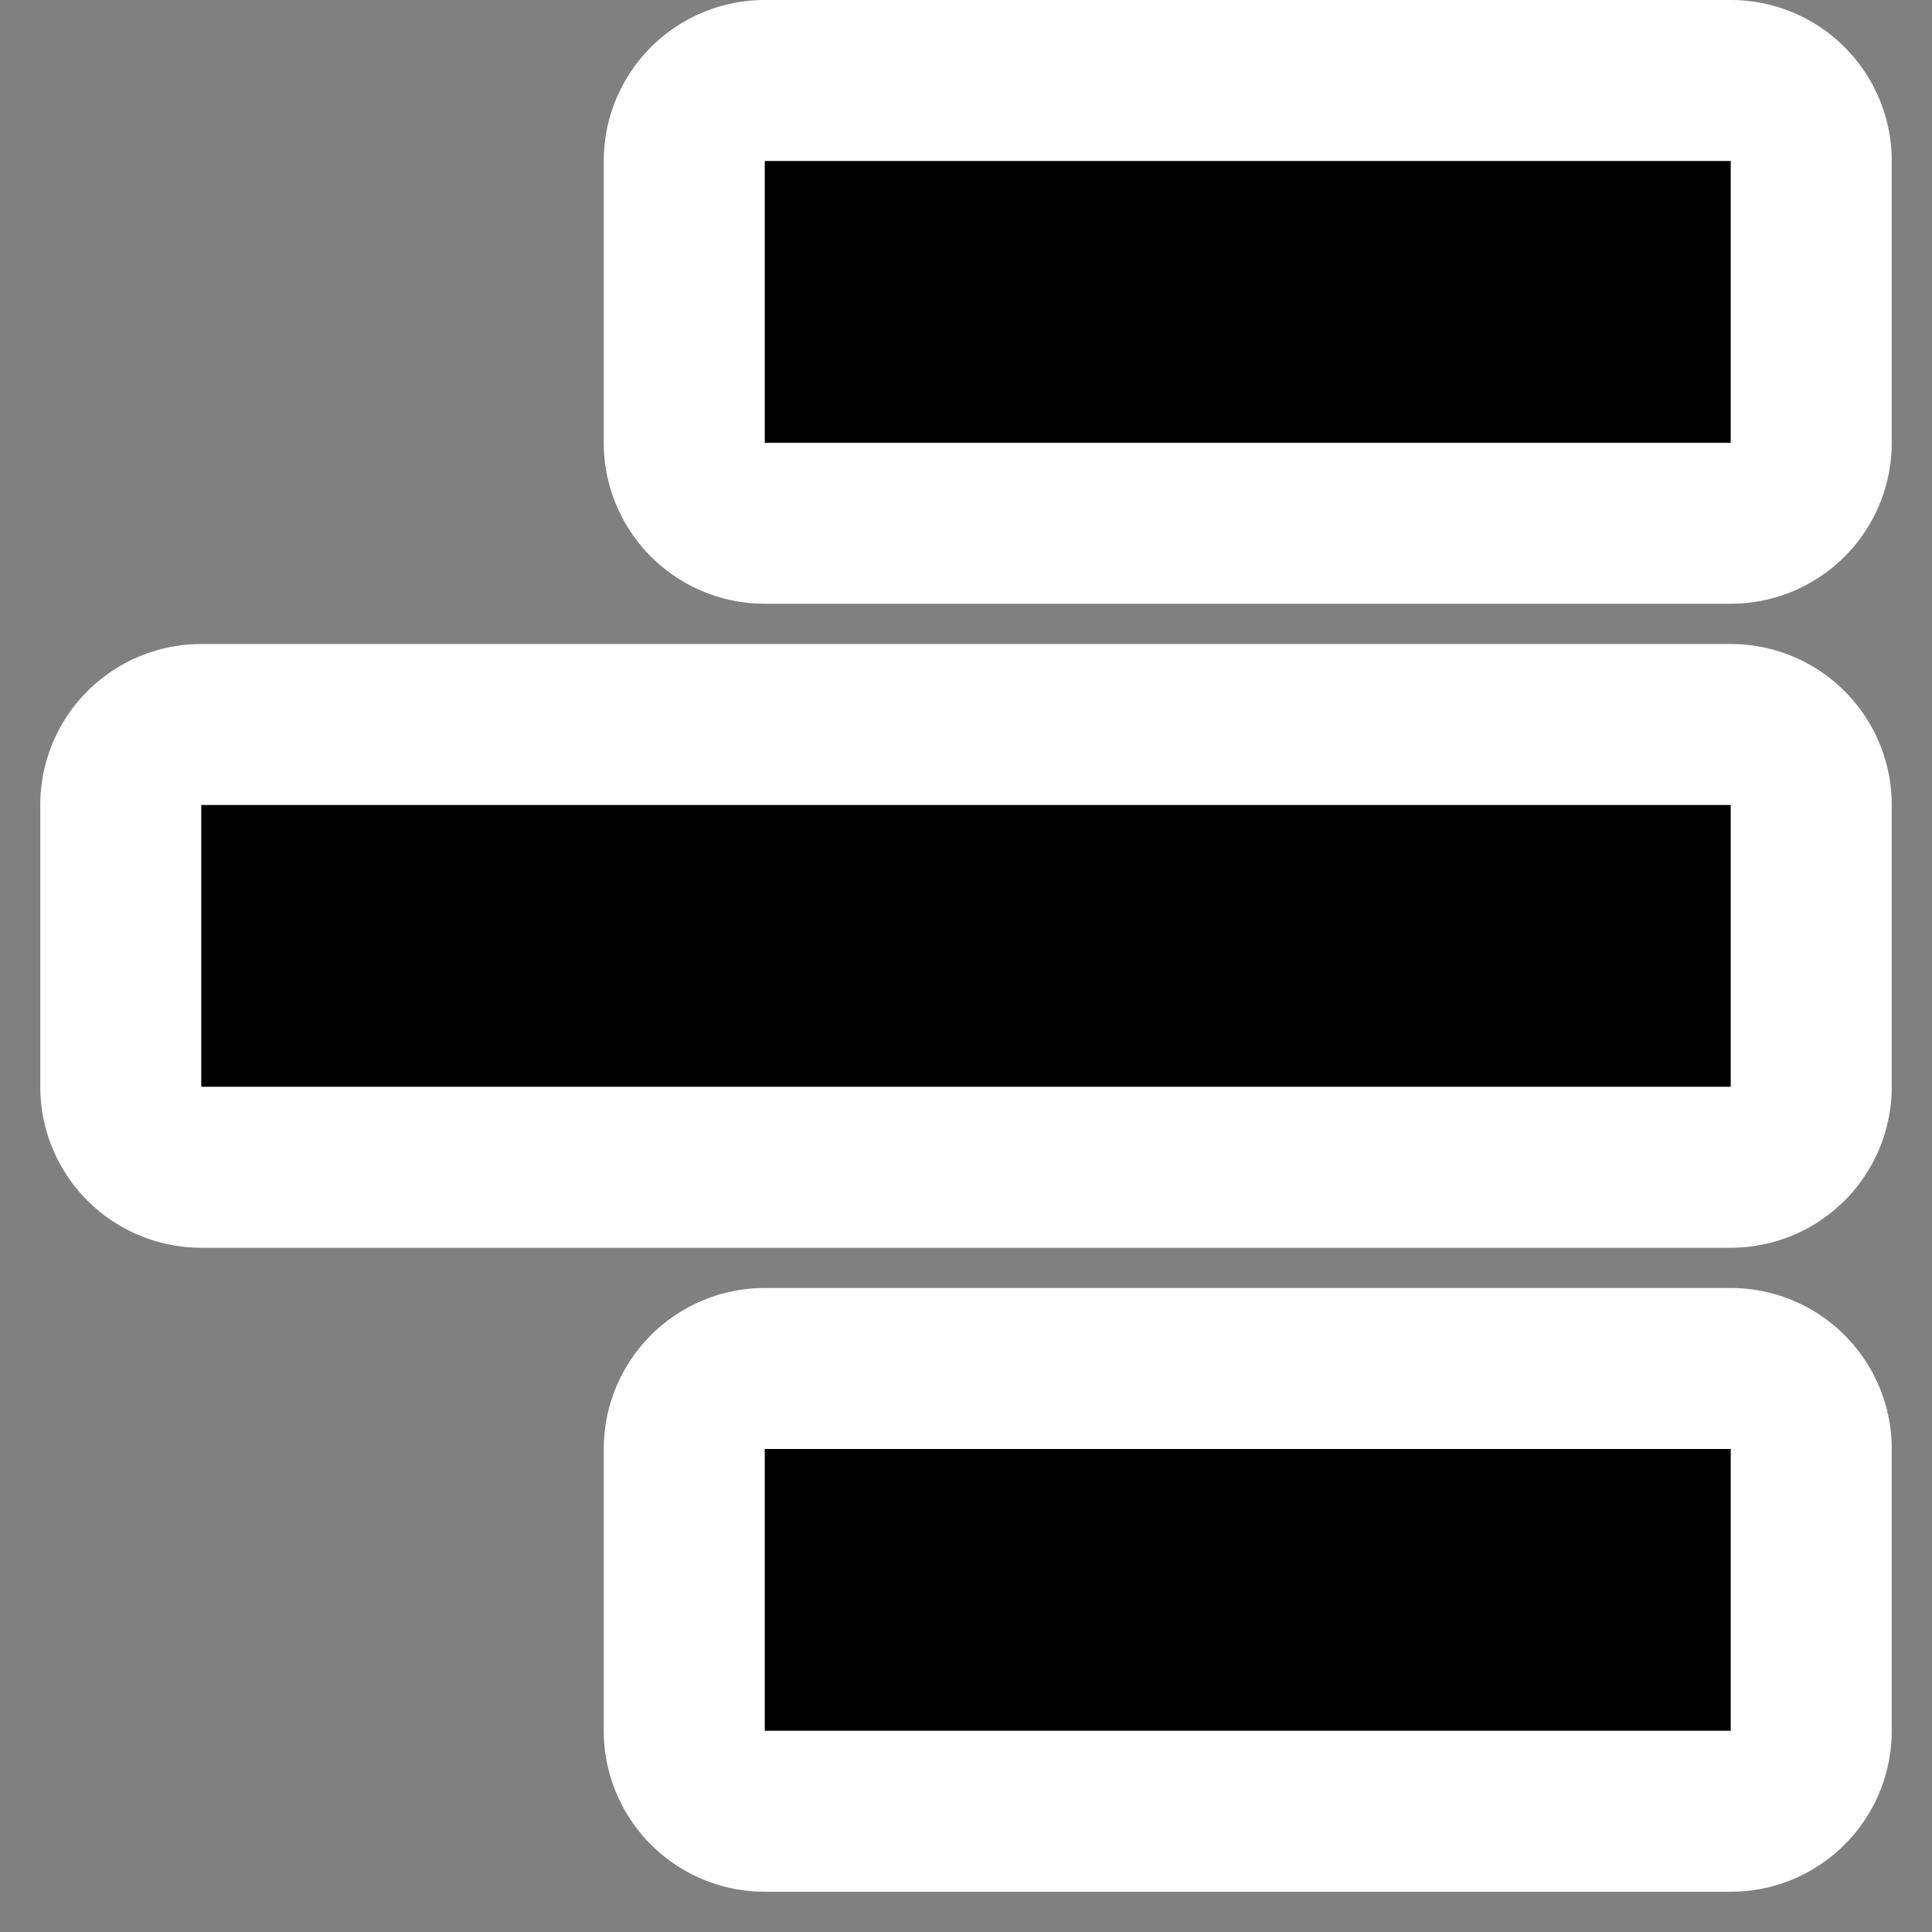
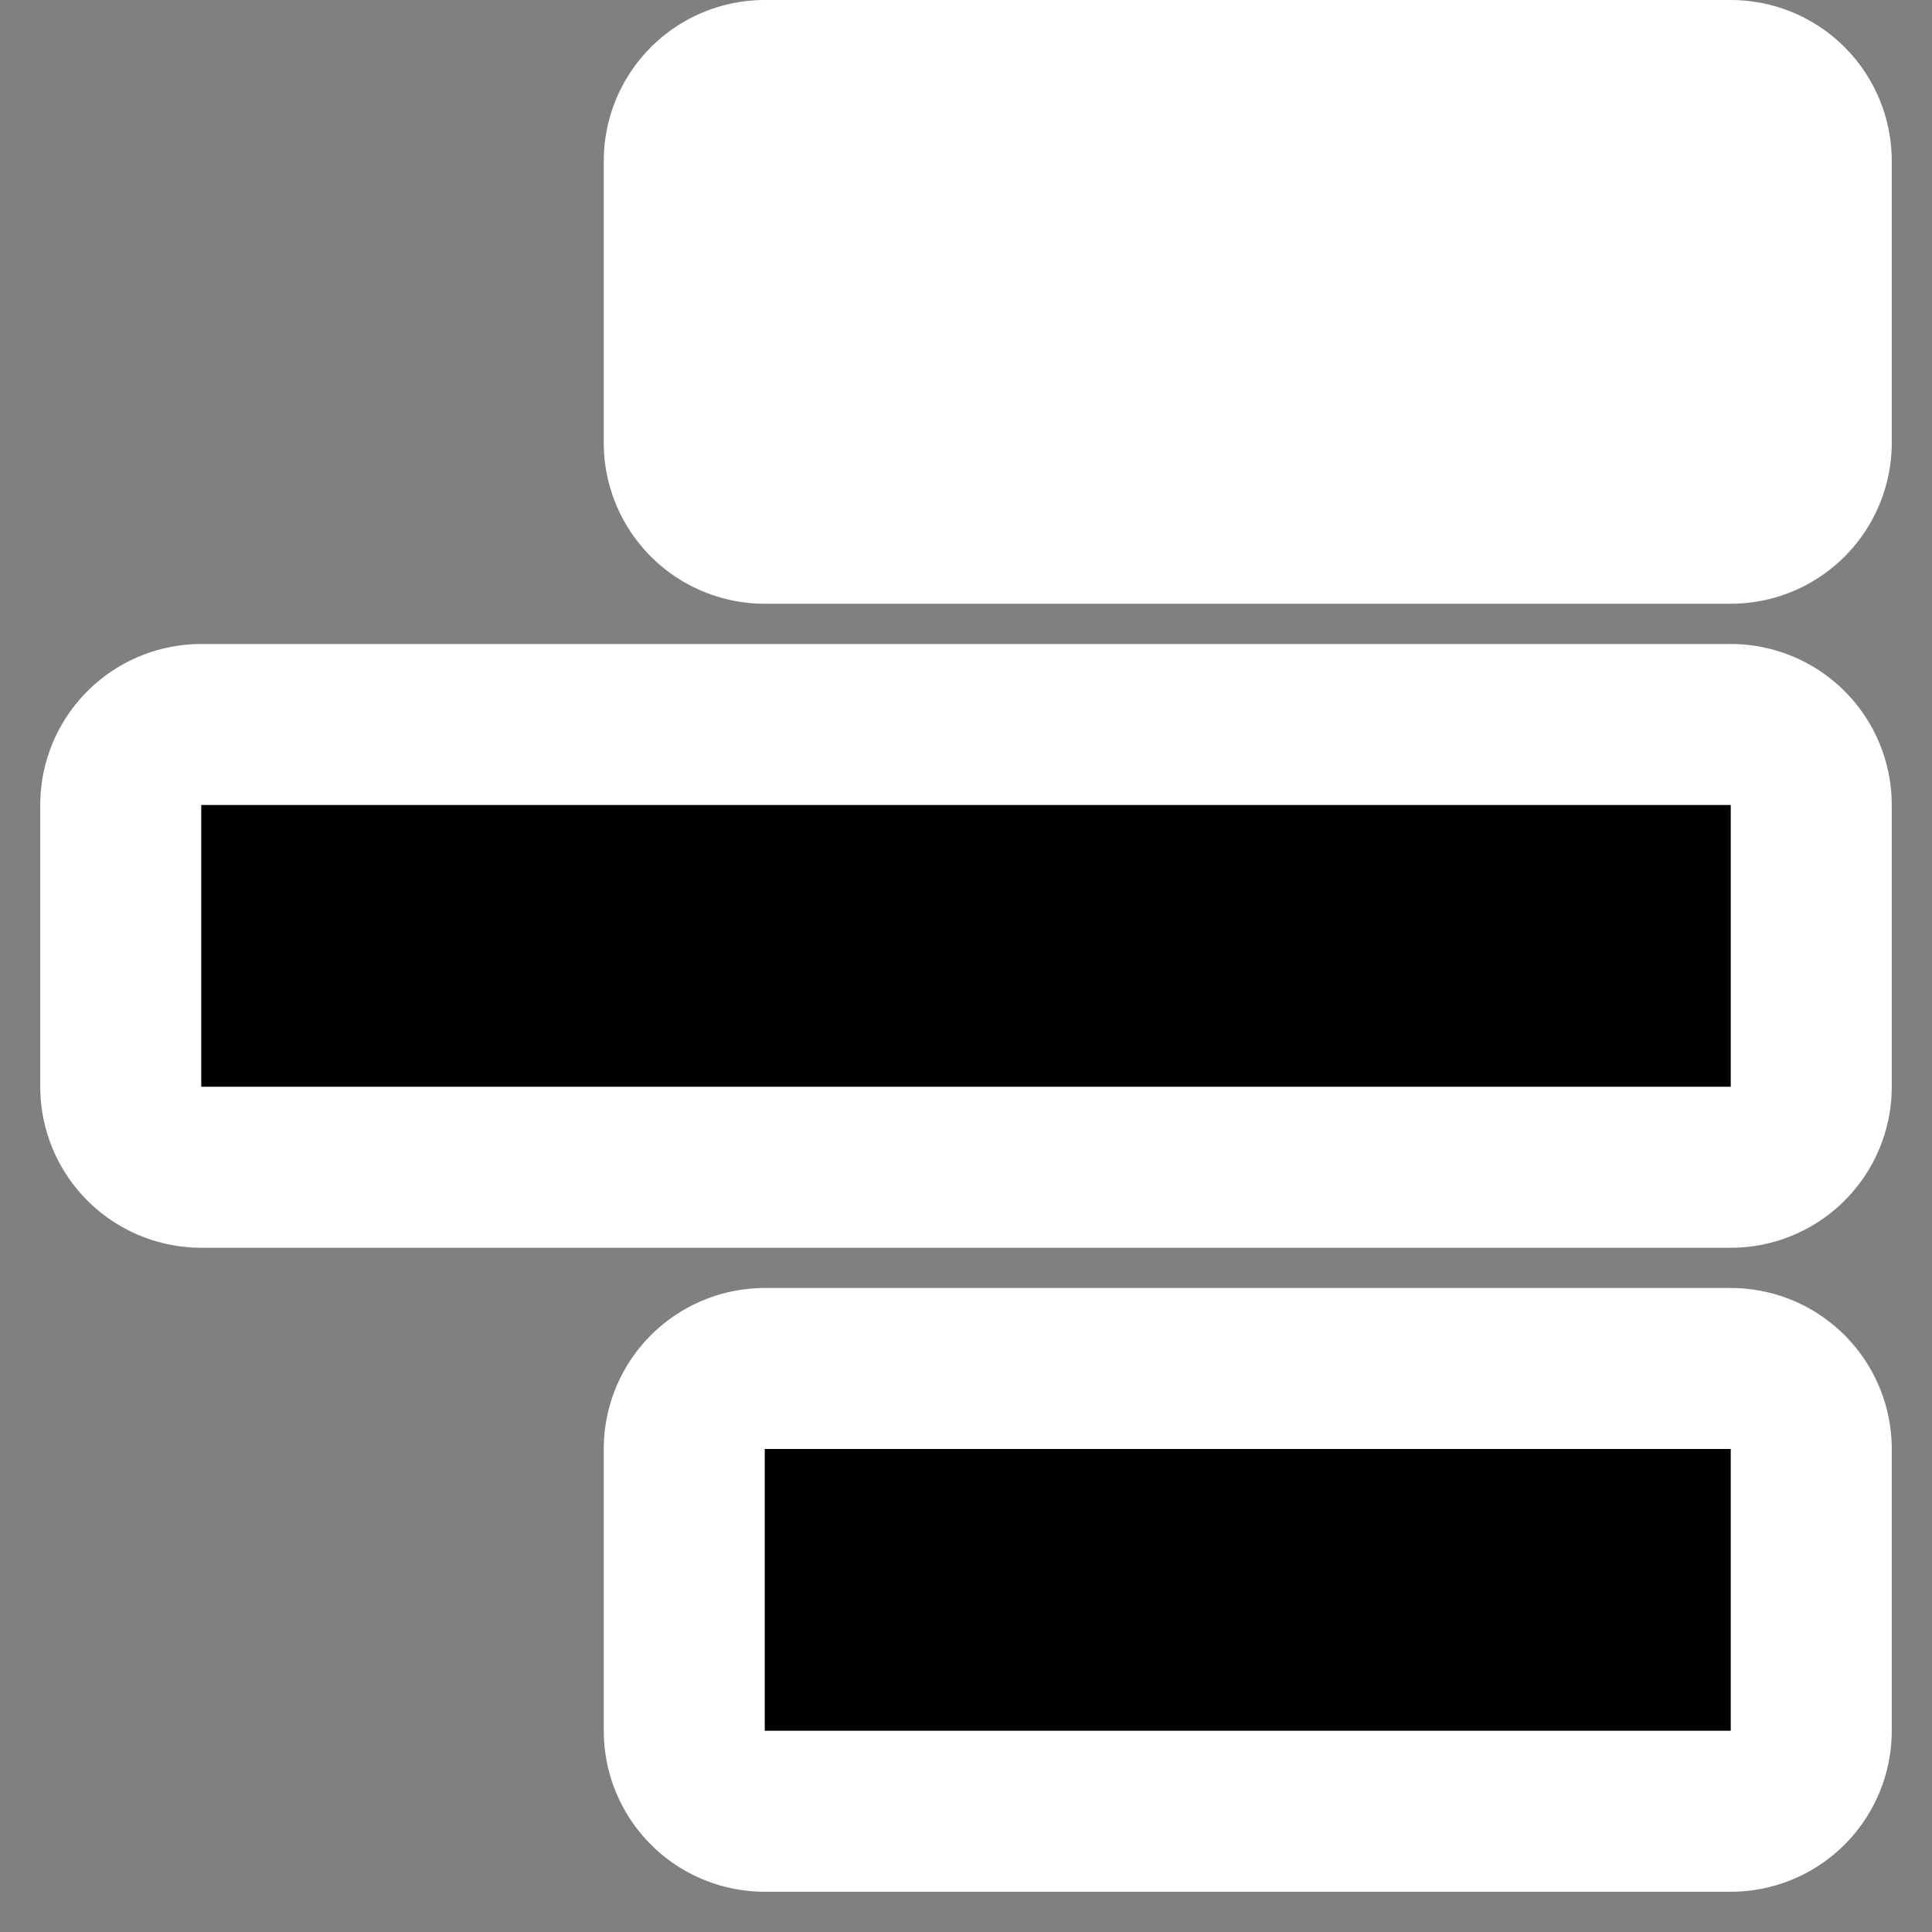
<svg xmlns="http://www.w3.org/2000/svg" xmlns:ns1="http://inkscape.sourceforge.net/DTD/sodipodi-0.dtd" id="svg2" width="48px" height="48px" ns1:docbase="/home/luca/Desktop/black-and-white/scalable/actions" ns1:docname="format-justify-right.svg" ns1:version="0.32" viewBox="0 0 48 48" xml:space="preserve">
  <rect x="0" y="0" width="48" height="48" fill="#808080" stroke="none" />
  <ns1:namedview id="base" bordercolor="#666666" borderopacity="1" gridoriginx="0px" gridoriginy="0px" gridspacingx="1px" gridspacingy="1px" pagecolor="#ffffff" showgrid="true" showguides="true" />
  <rect id="rect3321" width="48" height="48" style="fill:none" />
  <path id="path7" d="m19 36v7h24v-7h-24z" style="stroke-linejoin:round;stroke-width:8;stroke:#fff" ns1:nodetypes="ccccc" />
  <path id="path9" d="m5 20v7h38v-7h-38z" style="stroke-linejoin:round;stroke-width:8;stroke:#fff" ns1:nodetypes="ccccc" />
  <path id="path11" d="m19 4v7h24v-7h-24z" style="stroke-linejoin:round;stroke-width:8;stroke:#fff" ns1:nodetypes="ccccc" />
  <path id="path13" d="m19 36v7h24v-7h-24z" ns1:nodetypes="ccccc" />
  <path id="path15" d="m5 20v7h38v-7h-38z" ns1:nodetypes="ccccc" />
-   <path id="path17" d="m19 4v7h24v-7h-24z" ns1:nodetypes="ccccc" />
</svg>